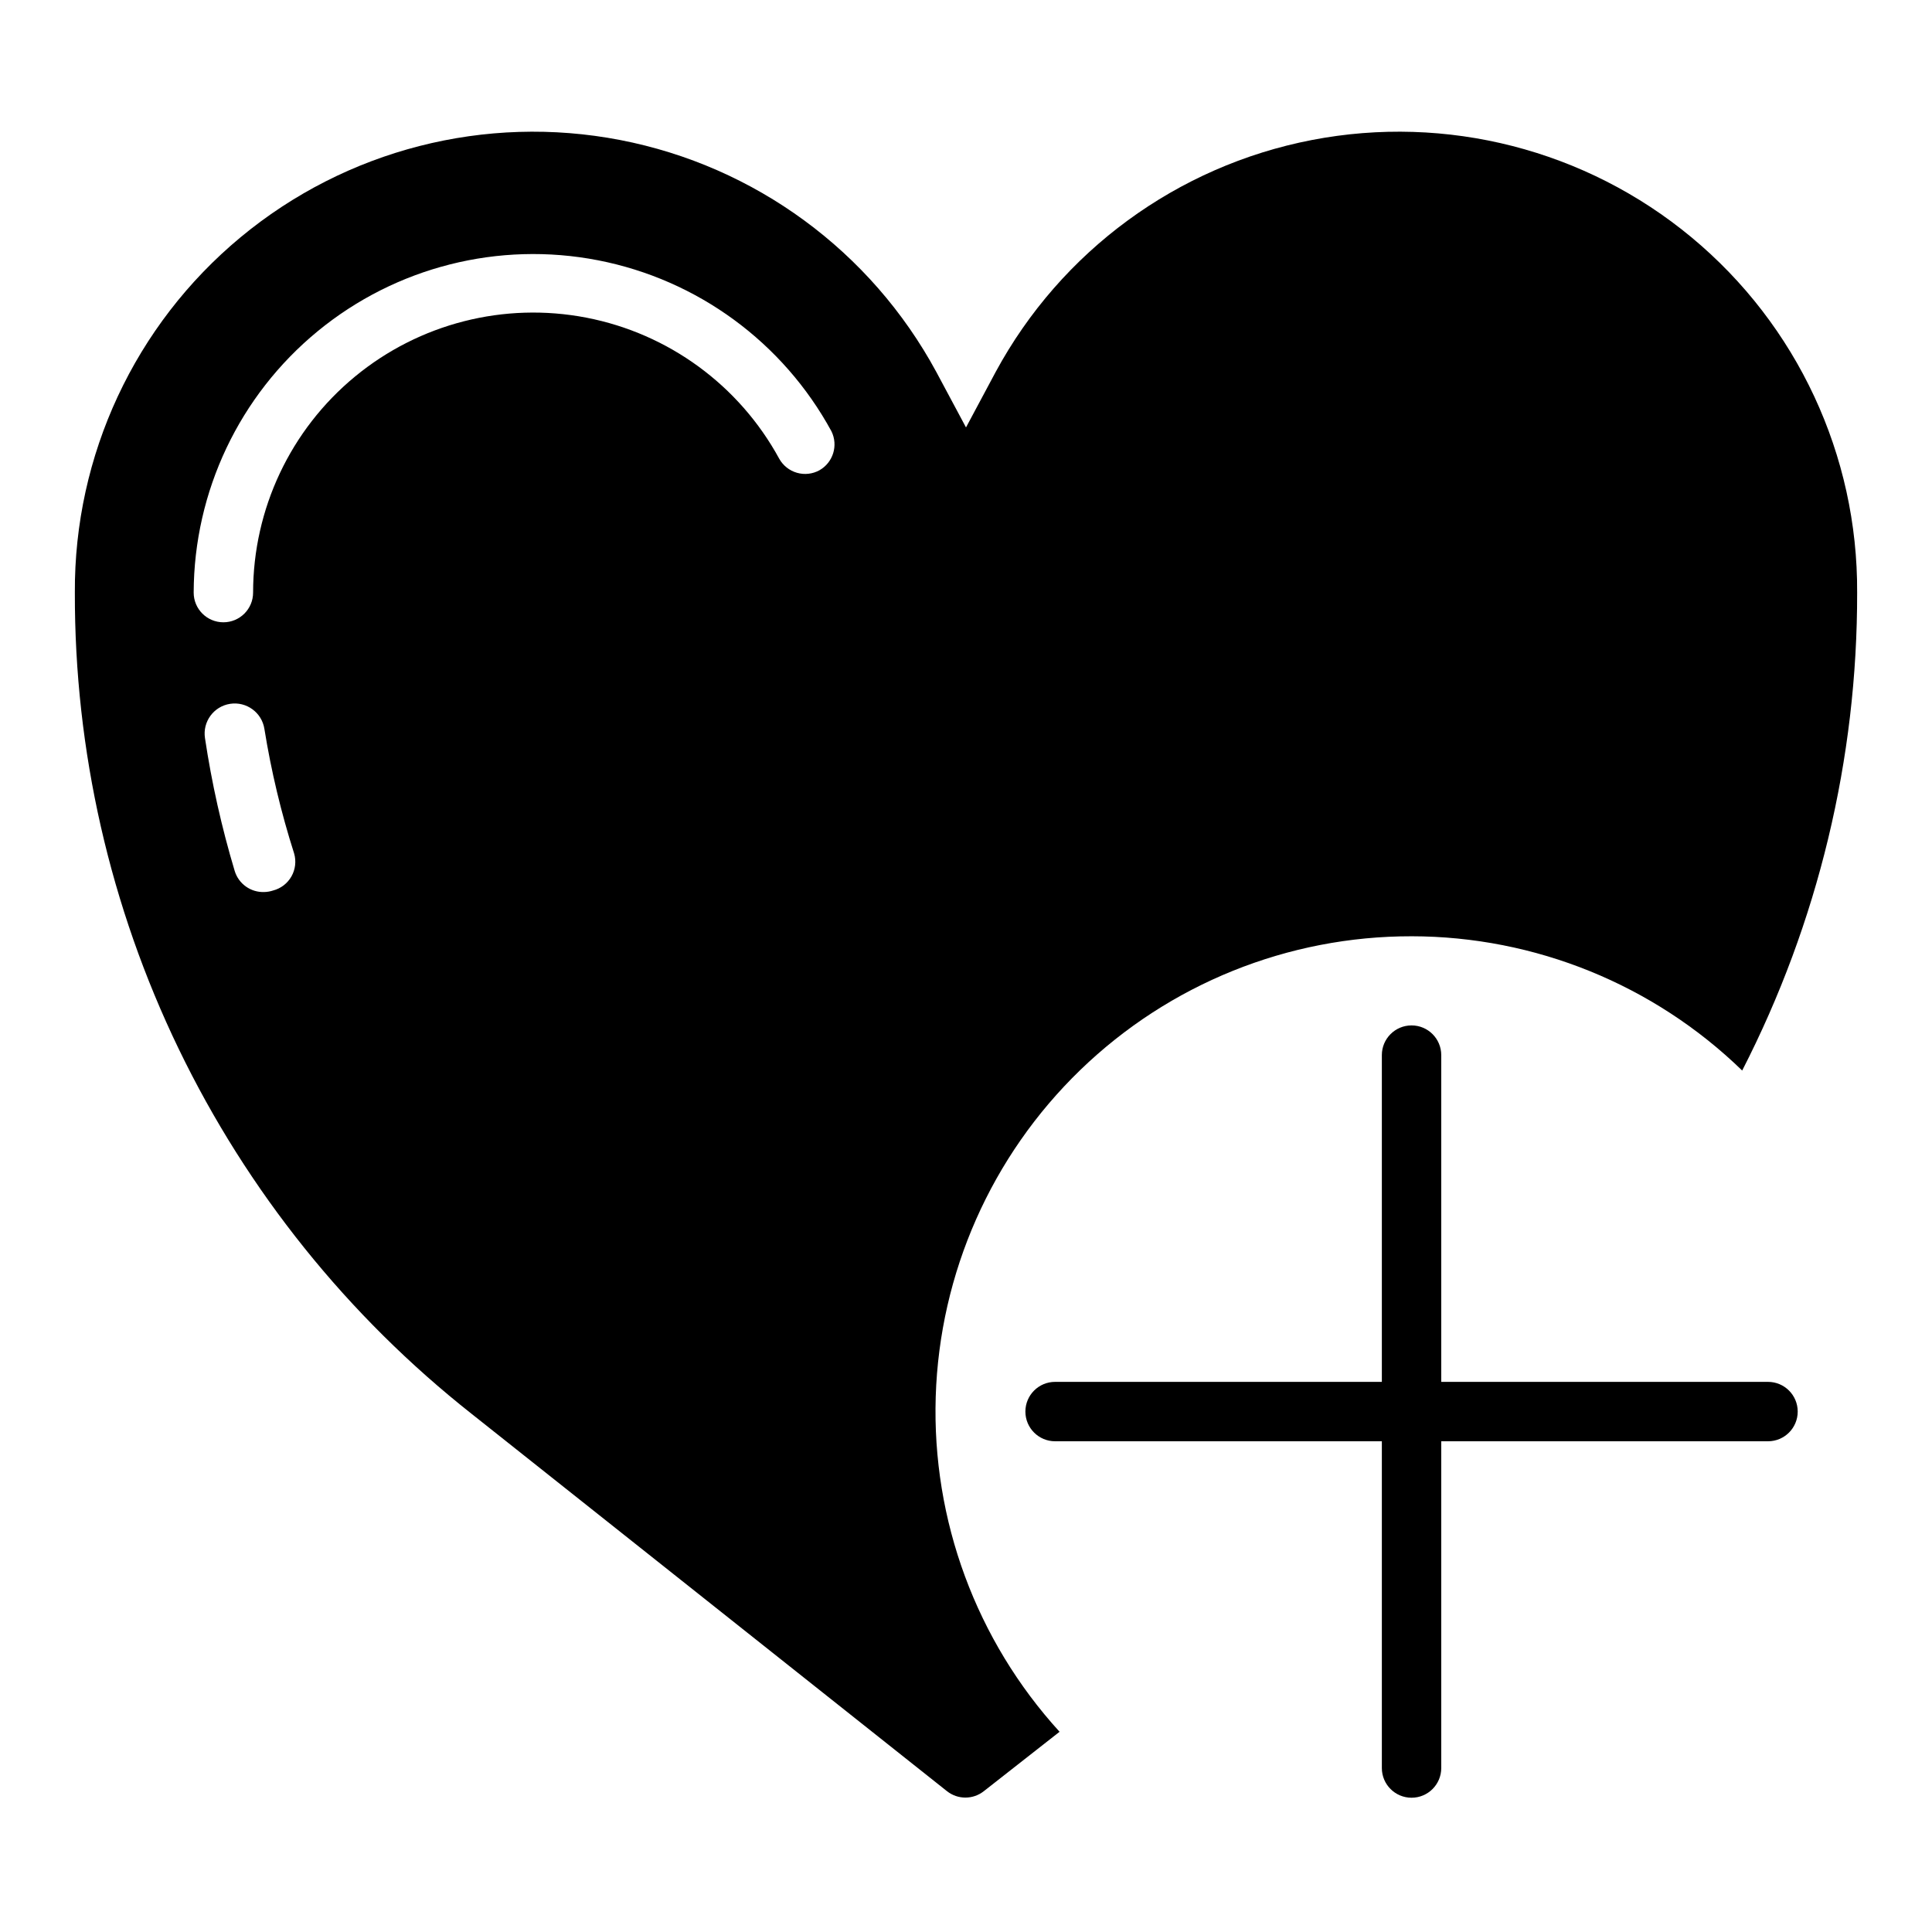
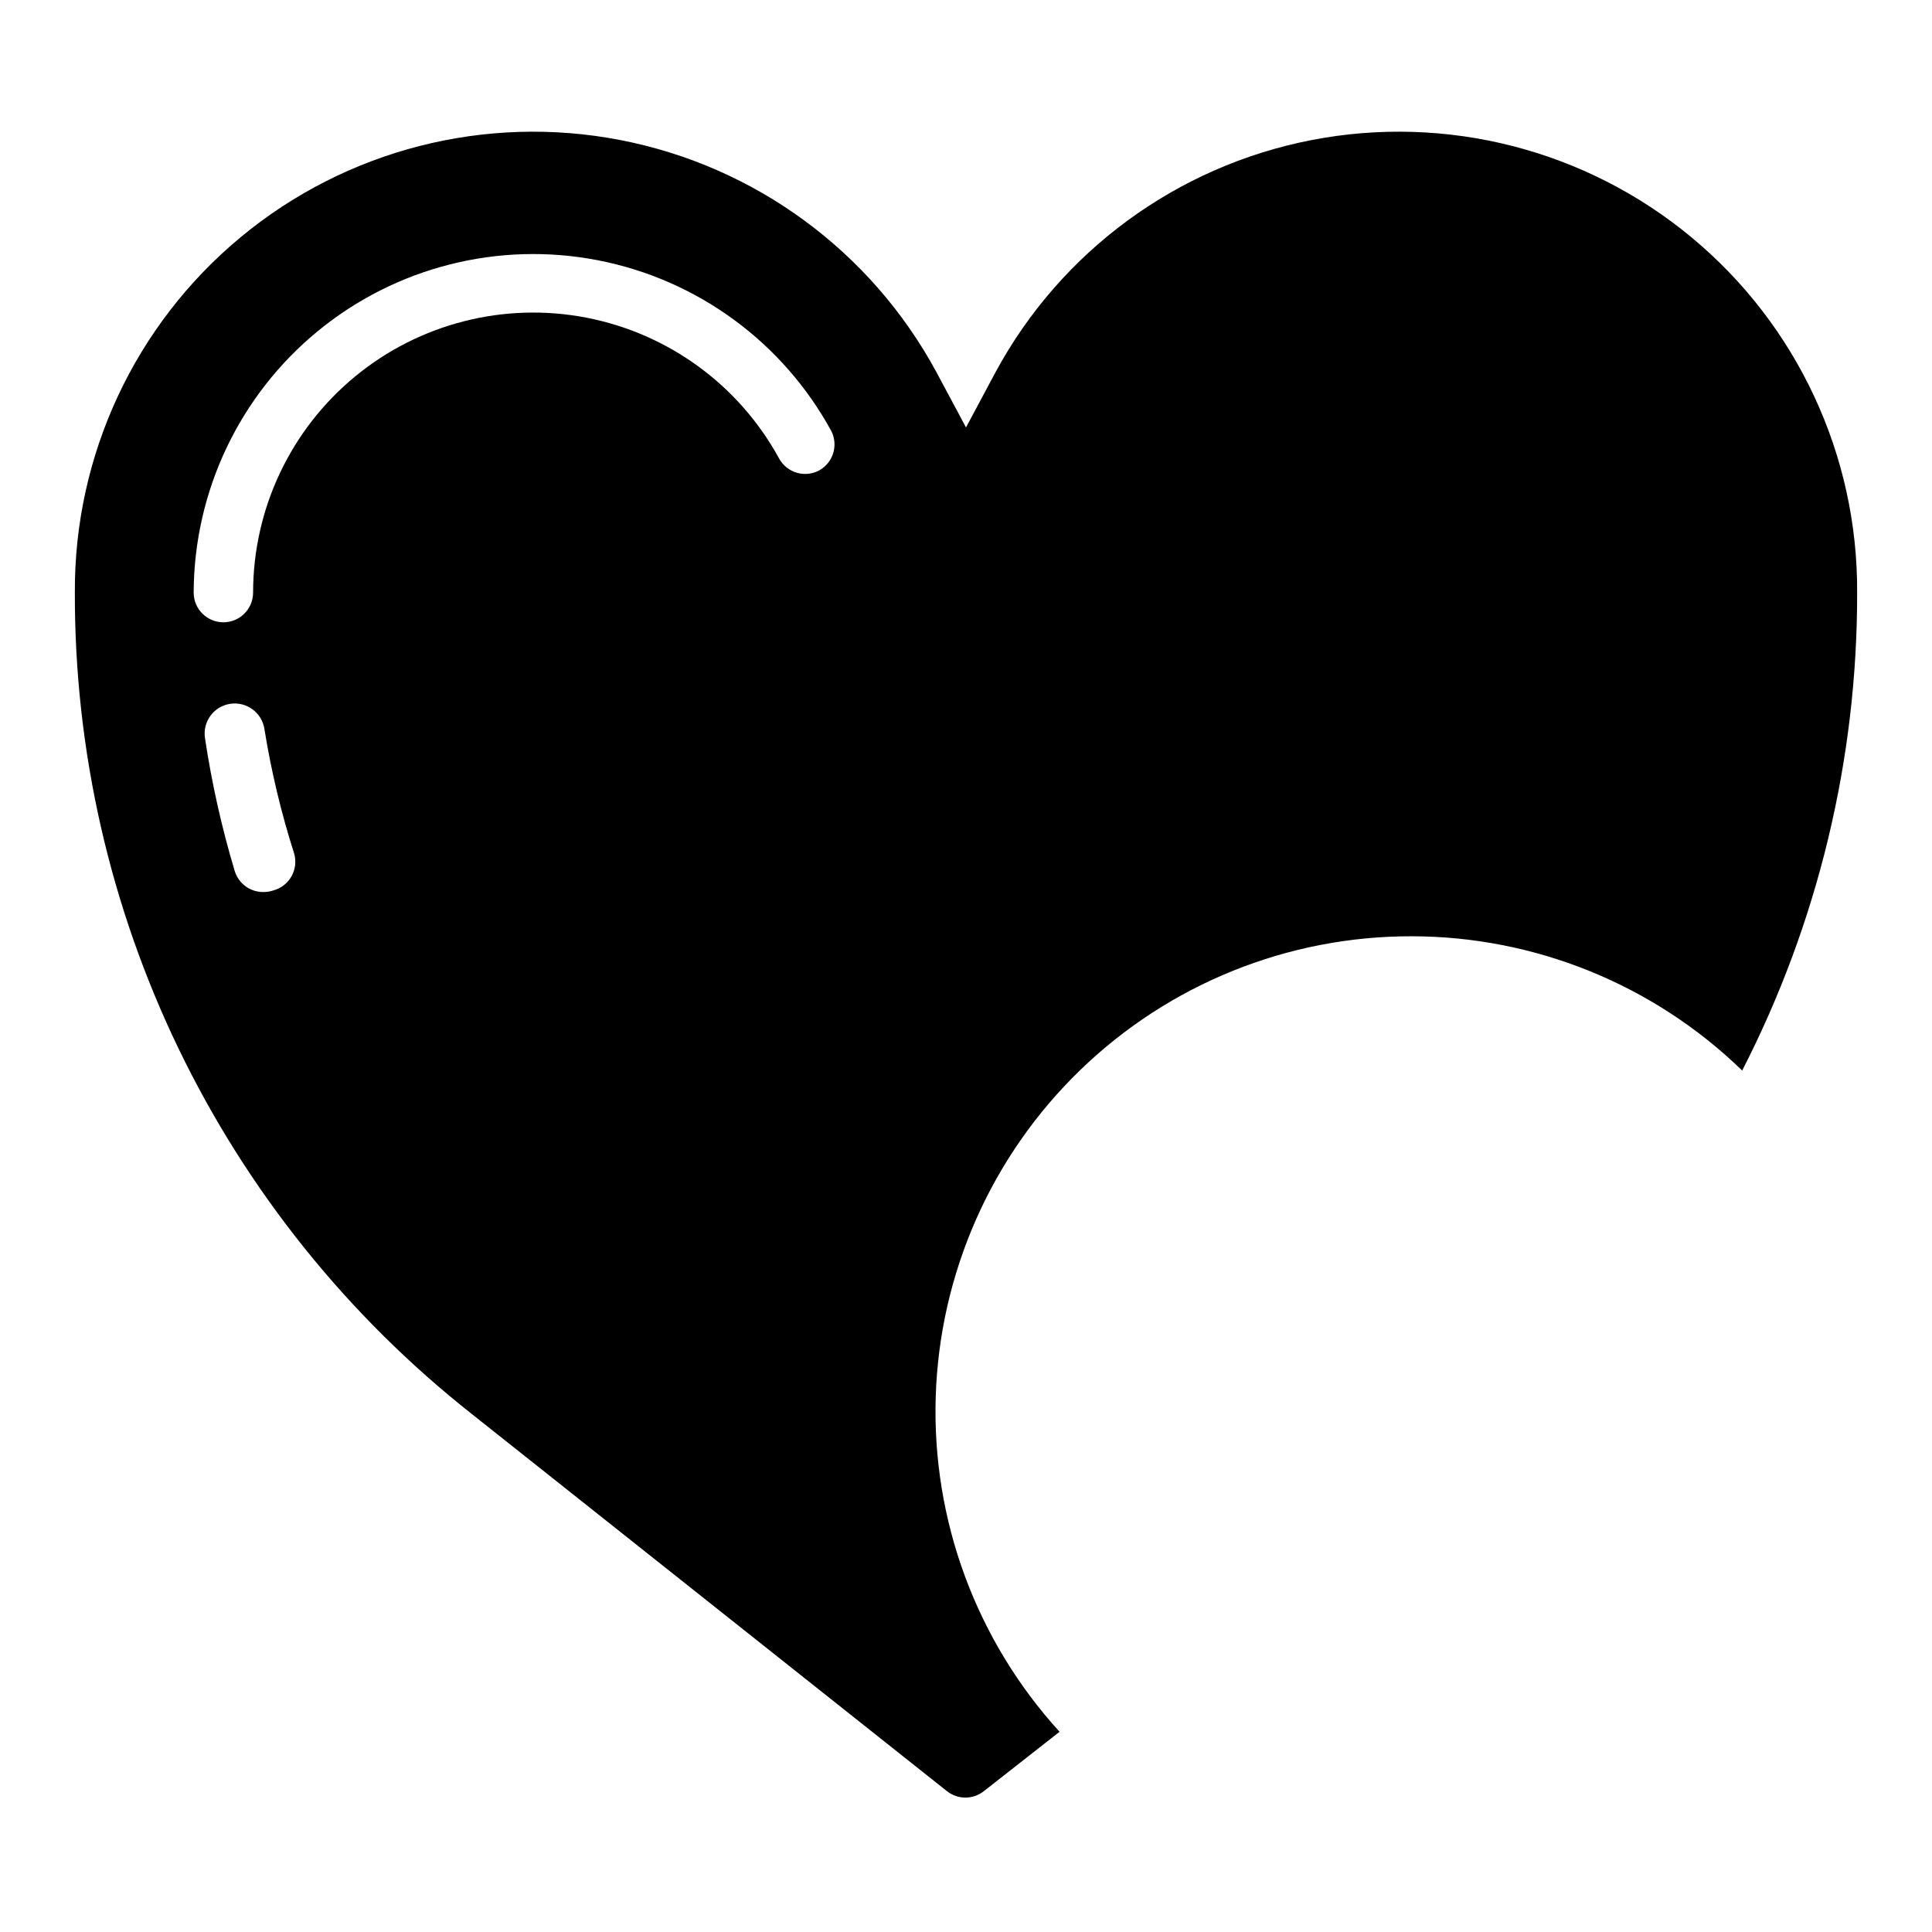
<svg xmlns="http://www.w3.org/2000/svg" fill="#000000" width="800px" height="800px" version="1.1" viewBox="144 144 512 512">
  <g>
-     <path d="m612.54 510.21h-86.594v-86.594c0-4.348-3.523-7.871-7.871-7.871s-7.871 3.523-7.871 7.871v86.594h-86.594c-4.348 0-7.871 3.523-7.871 7.871s3.523 7.871 7.871 7.871h86.594v86.594c0 4.348 3.523 7.871 7.871 7.871s7.871-3.523 7.871-7.871v-86.594h86.594c4.348 0 7.871-3.523 7.871-7.871s-3.523-7.871-7.871-7.871z" />
    <path d="m518.08 392.12c32.719 0.031 64.141 12.793 87.617 35.582 20.102-39.188 30.547-82.617 30.465-126.66 0.203-36.371-15.906-70.922-43.898-94.148-27.992-23.23-64.918-32.691-100.63-25.785-35.715 6.906-66.449 29.457-83.762 61.445l-7.871 14.719-7.875-14.719c-17.312-31.988-48.047-54.539-83.758-61.445-35.715-6.906-72.641 2.555-100.63 25.785-27.992 23.227-44.098 57.777-43.898 94.148-0.102 41.879 9.309 83.23 27.527 120.94s44.77 70.781 77.645 96.723l125.95 99.977c2.859 2.262 6.898 2.262 9.762 0l20.074-15.742v-0.004c-22.074-24.207-33.844-56.059-32.82-88.801 1.027-32.742 14.77-63.797 38.312-86.574 23.539-22.781 55.031-35.492 87.789-35.438zm-301.73-12.121c-0.738 0.242-1.508 0.375-2.281 0.395-3.594 0.152-6.832-2.148-7.875-5.59-3.453-11.527-6.086-23.289-7.871-35.188-0.672-4.348 2.305-8.418 6.652-9.094 4.348-0.672 8.418 2.305 9.094 6.652 1.797 11.176 4.43 22.199 7.871 32.984 0.602 2.047 0.344 4.25-0.707 6.106-1.055 1.855-2.816 3.203-4.883 3.734zm144.84-111.39c-1.824 1.016-3.981 1.262-5.988 0.684-2.008-0.574-3.703-1.926-4.715-3.754-10.602-19.449-29.336-33.148-51.086-37.355s-44.242 1.523-61.332 15.617c-17.09 14.098-26.988 35.09-26.996 57.242 0 4.348-3.523 7.871-7.871 7.871-4.348 0-7.875-3.523-7.875-7.871 0.078-26.832 12.125-52.23 32.859-69.262 20.73-17.035 47.984-23.926 74.32-18.797 26.336 5.129 49.012 21.746 61.836 45.312 1.836 3.731 0.457 8.246-3.152 10.312z" />
  </g>
</svg>